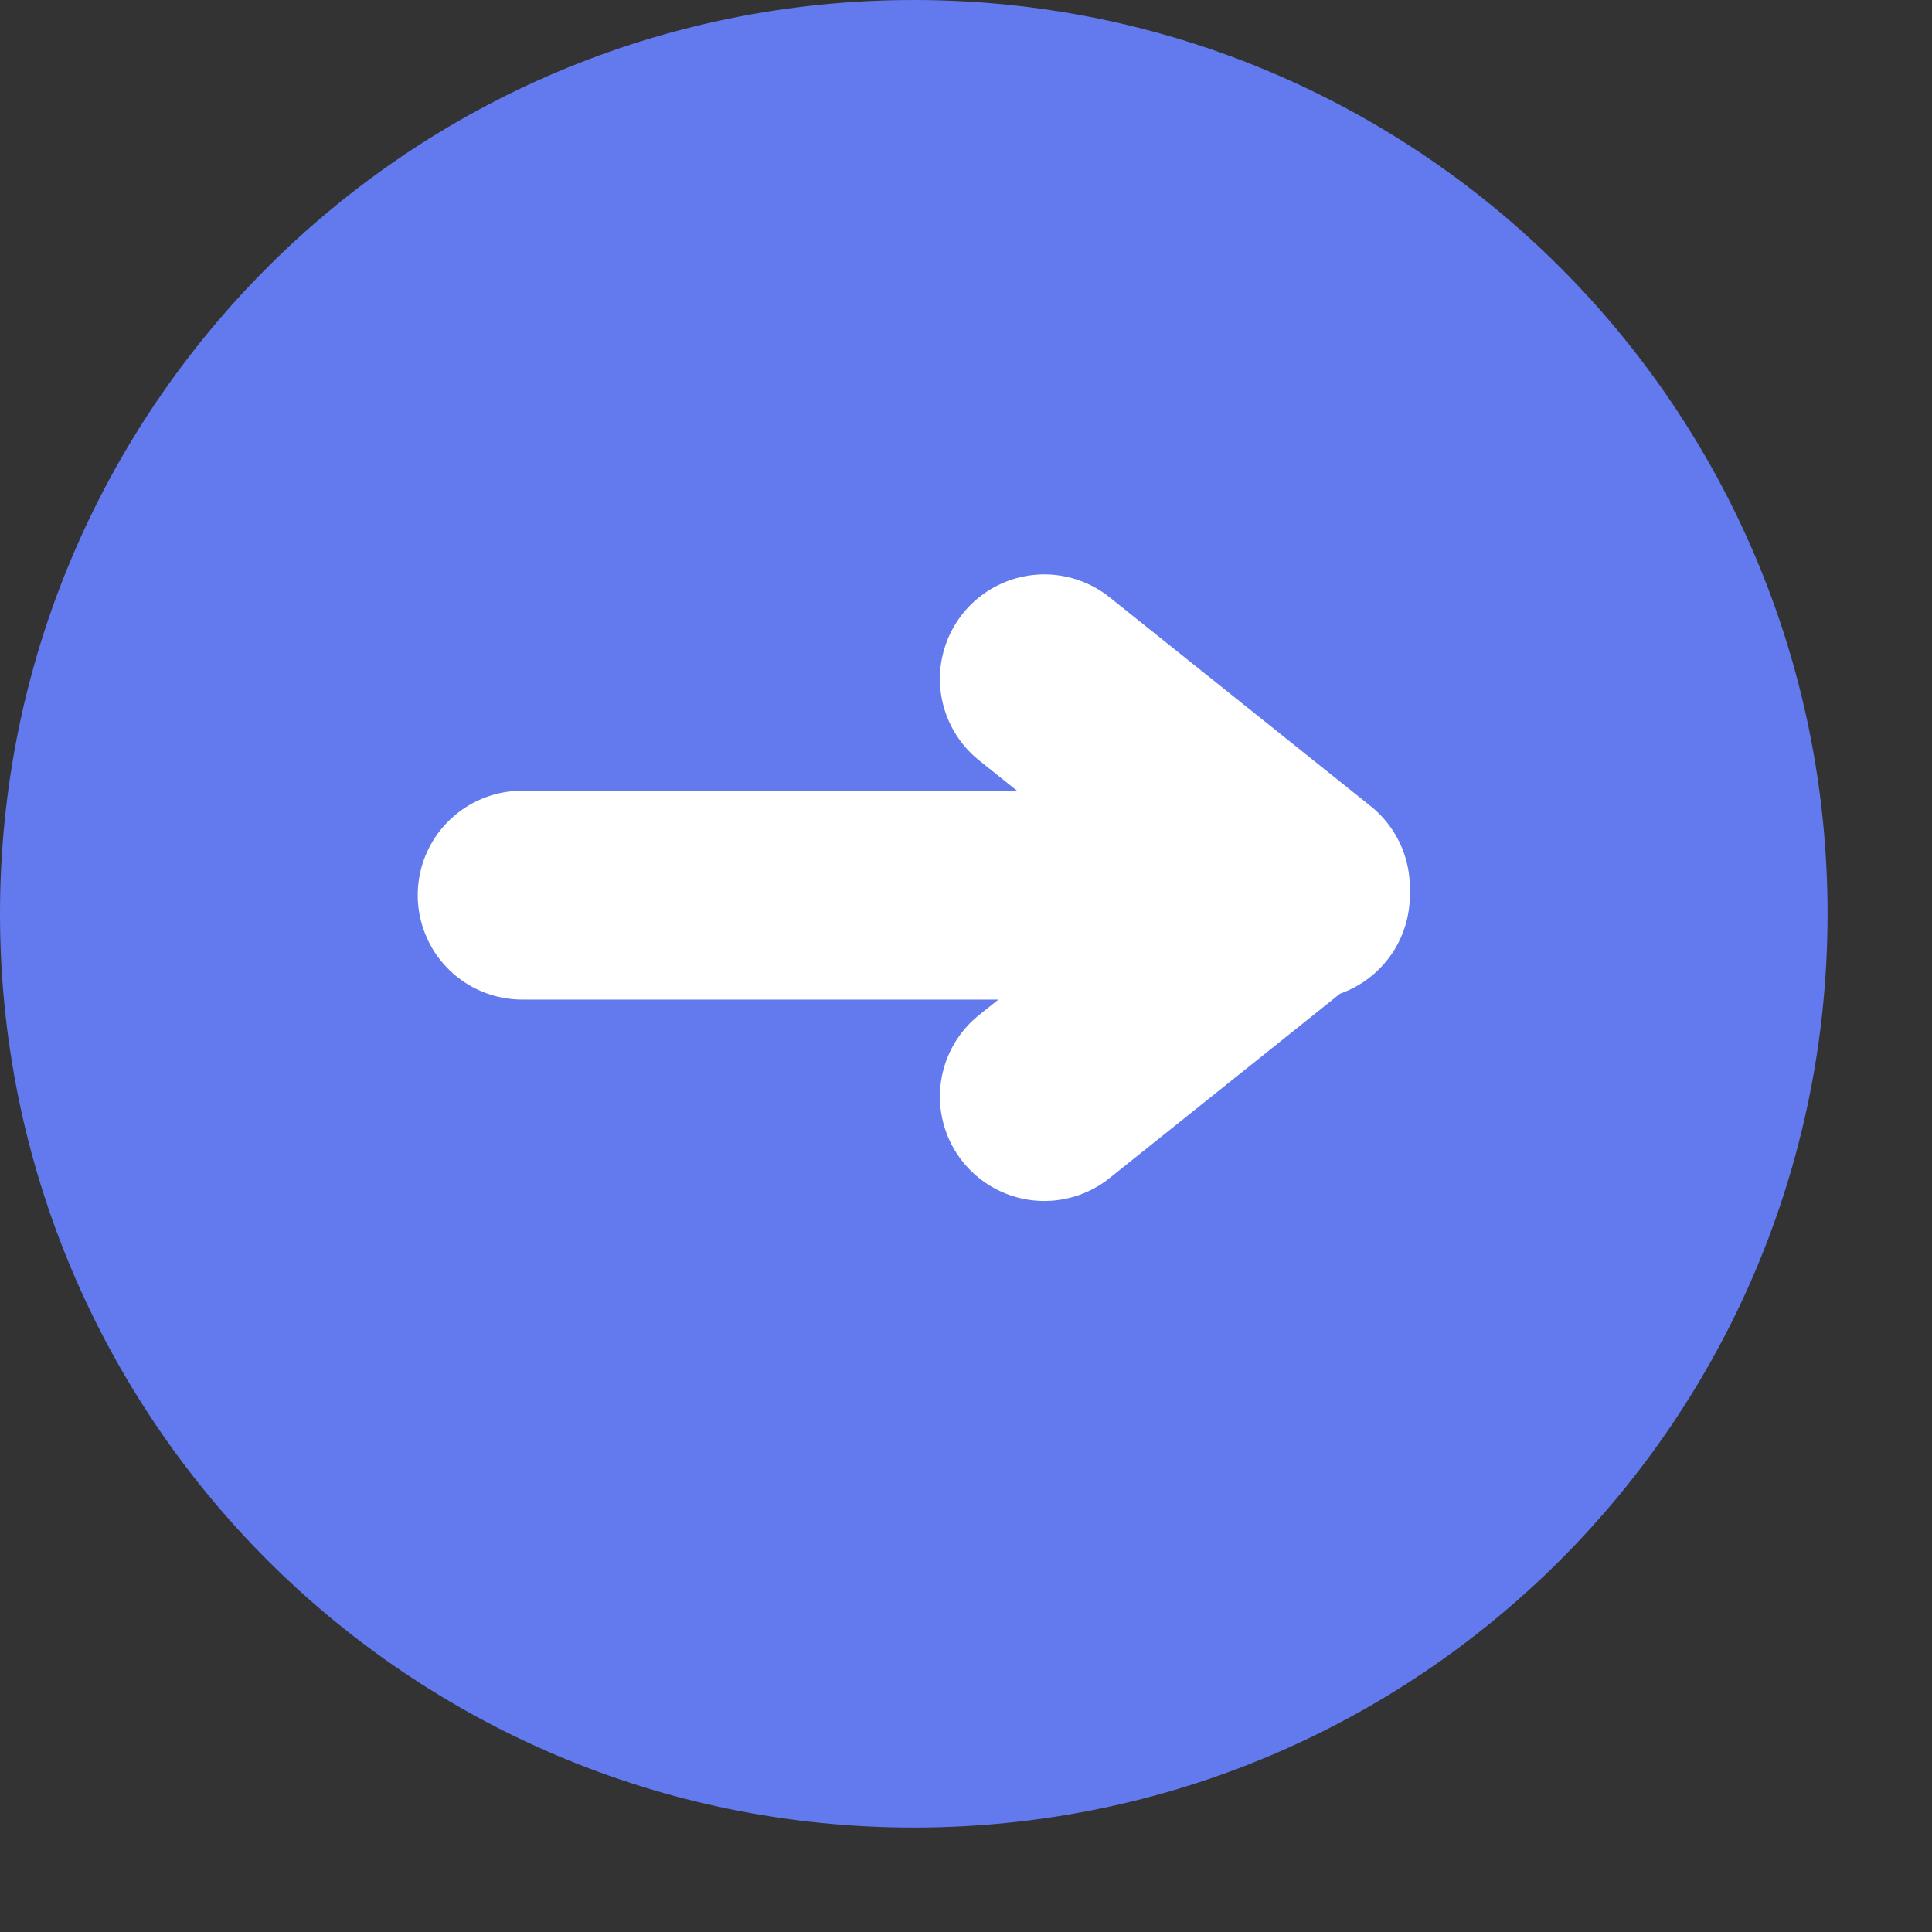
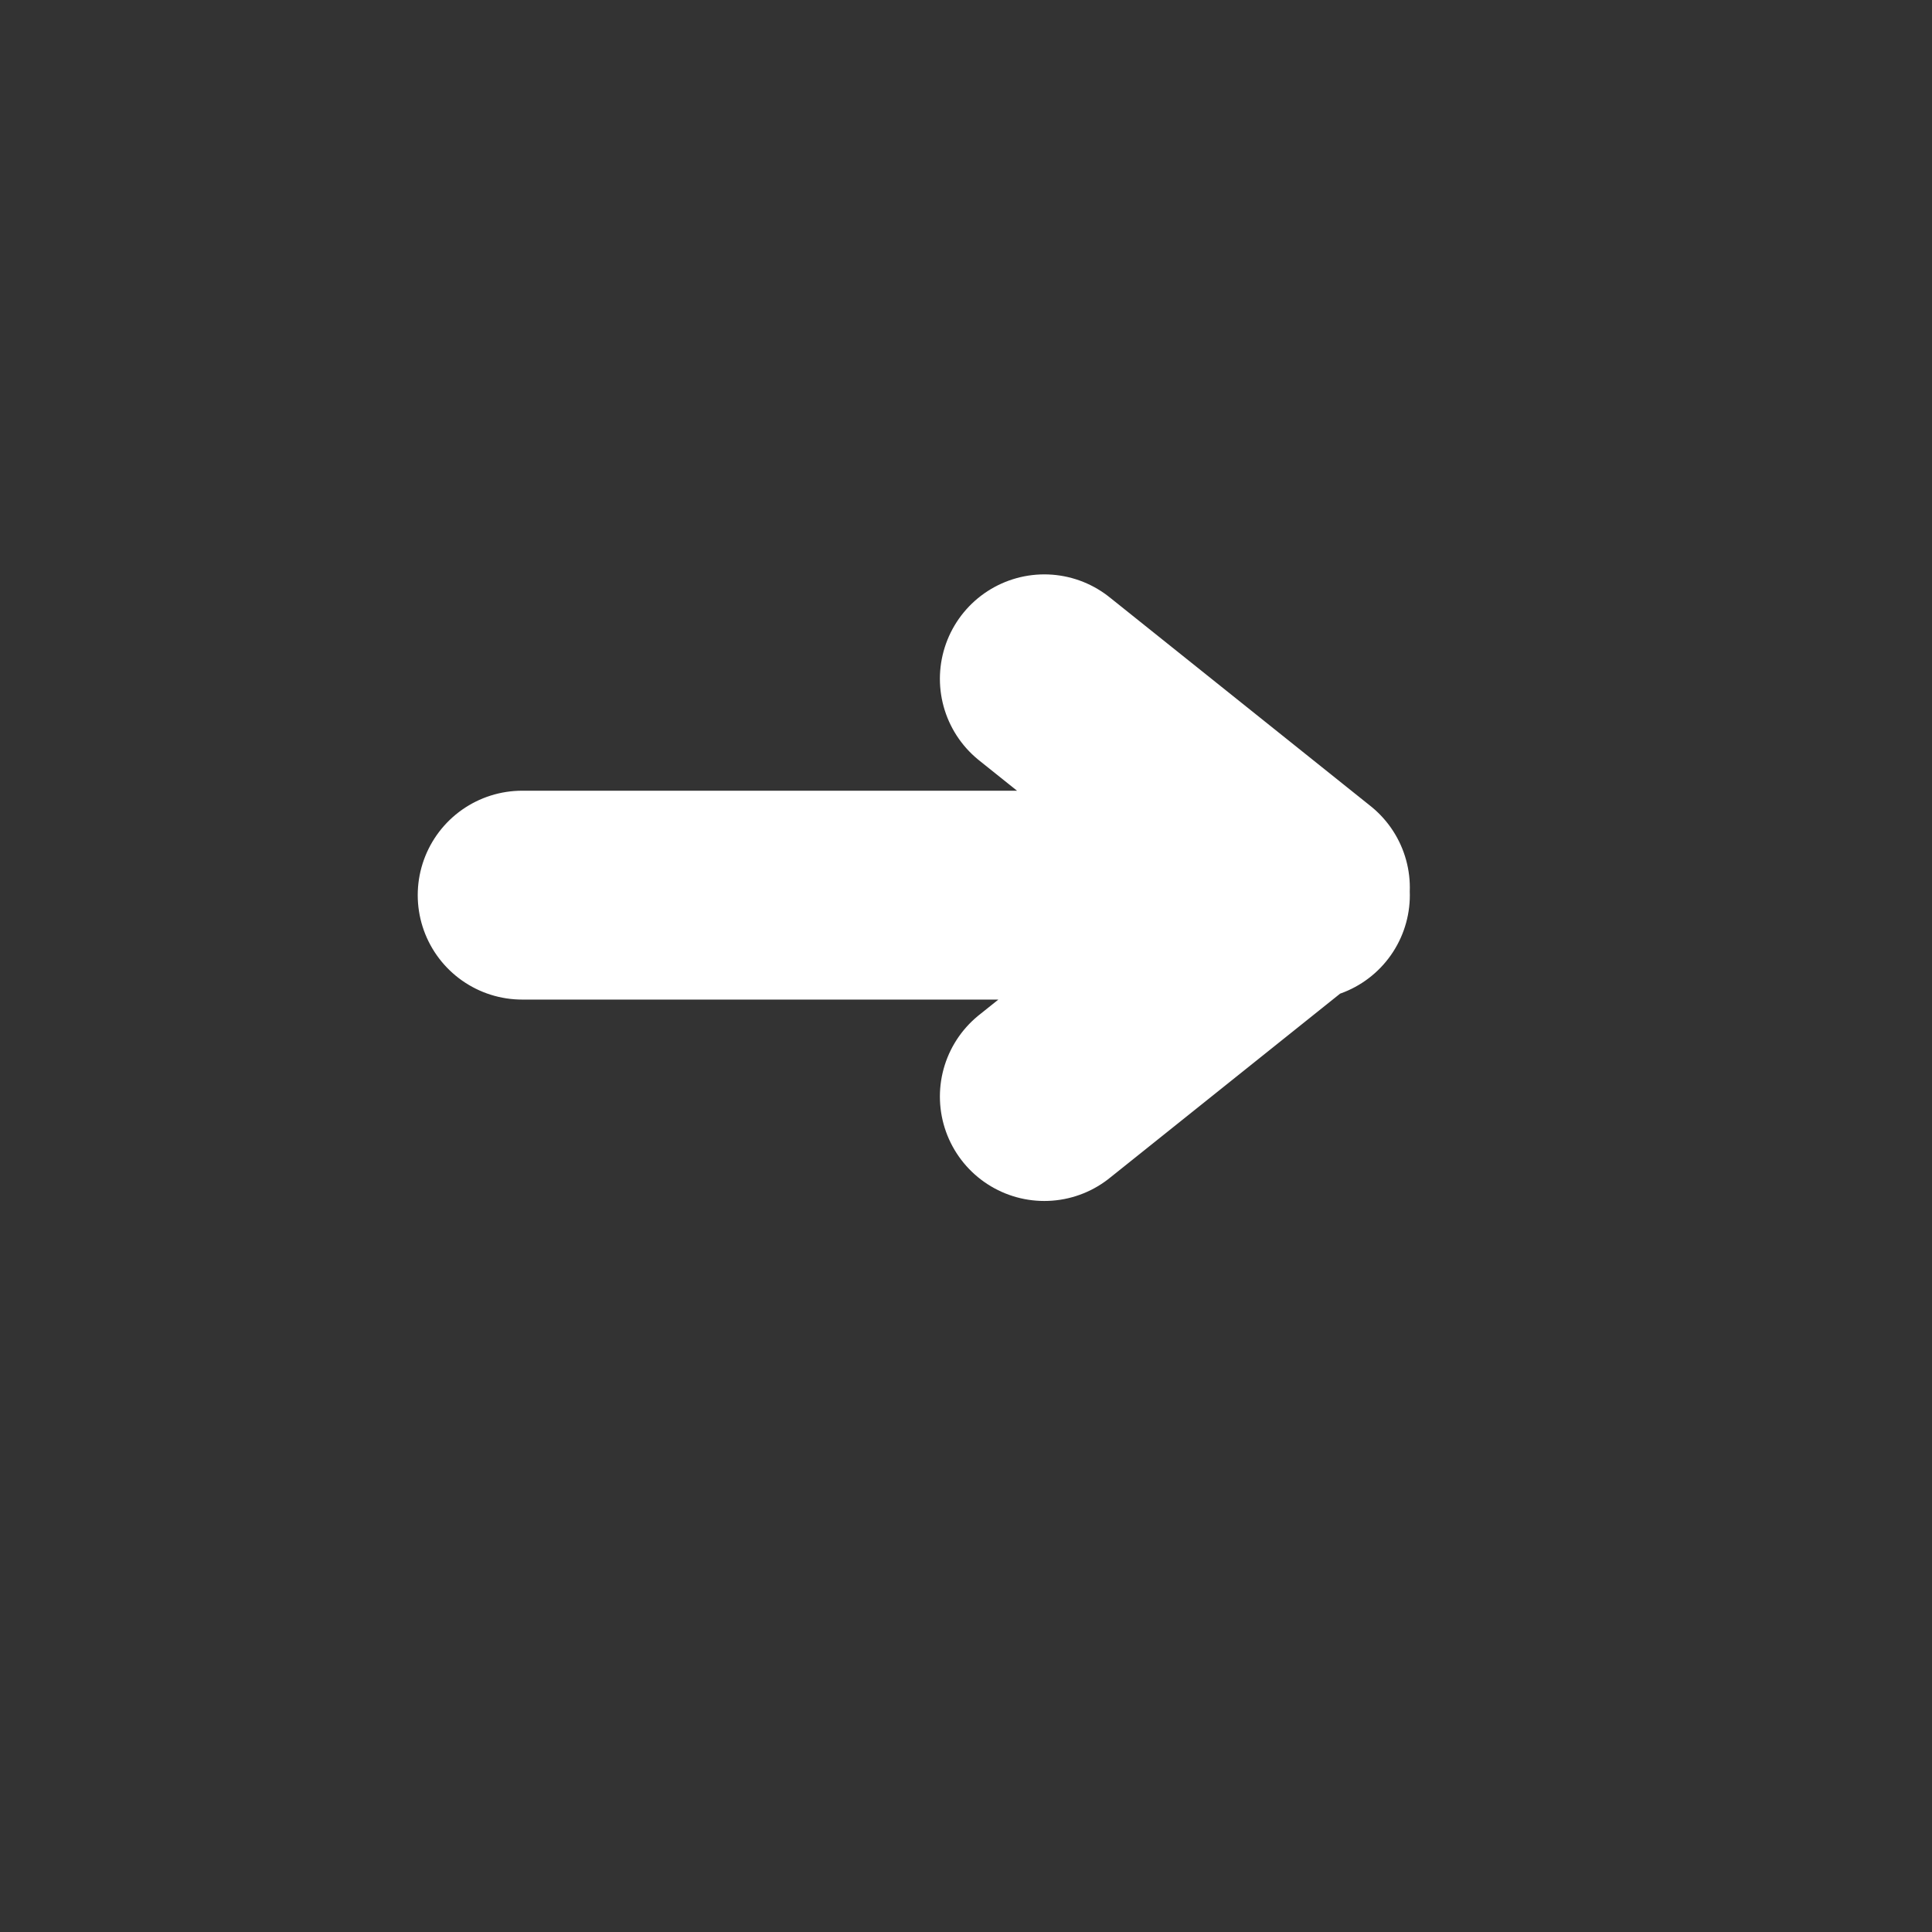
<svg xmlns="http://www.w3.org/2000/svg" width="37" height="37">
  <rect width="100%" height="100%" fill="#333333" stroke="none" />
-   <path fill="#627AED" fill-rule="evenodd" d="M17.5 35C7.822 35 0 27.177 0 17.5 0 7.822 7.822 0 17.5 0 27.177 0 35 7.822 35 17.5 35 27.177 27.177 35 17.5 35z" />
  <path fill="none" fill-rule="evenodd" stroke="#FFF" stroke-linecap="round" stroke-width="4" d="M10 17.143h15M25 17l-5-4M20 21l5-4" />
</svg>